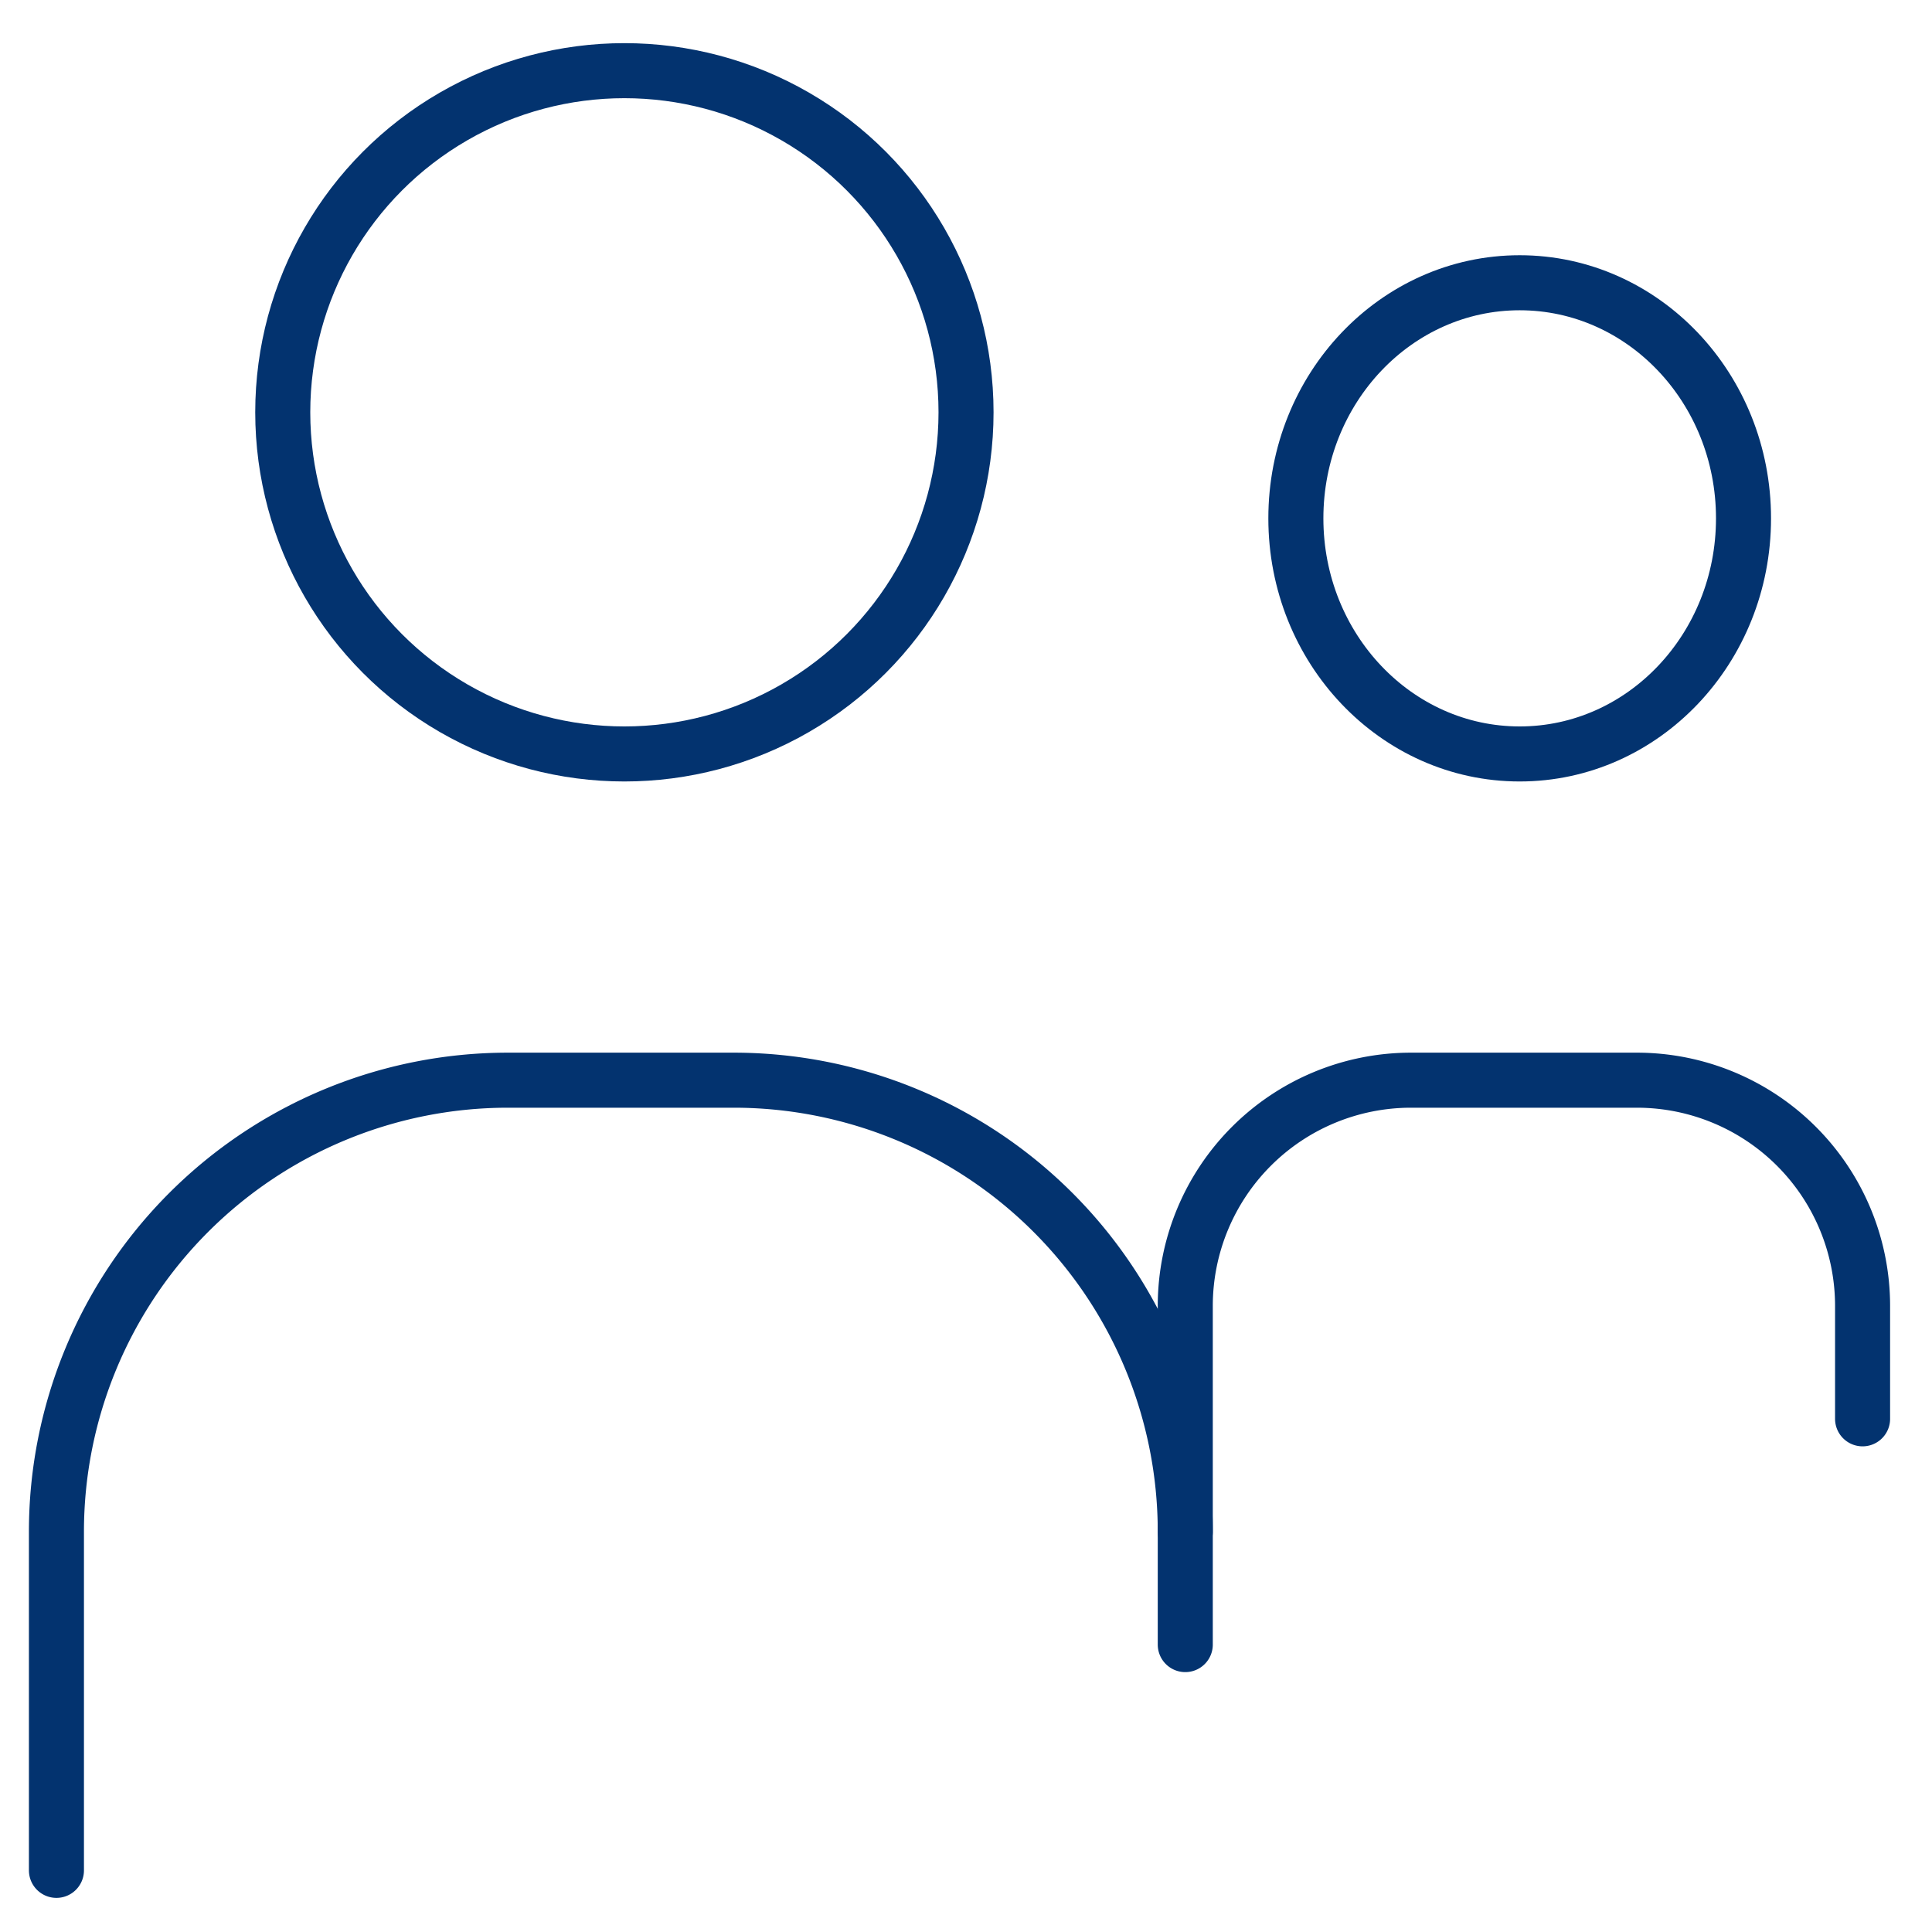
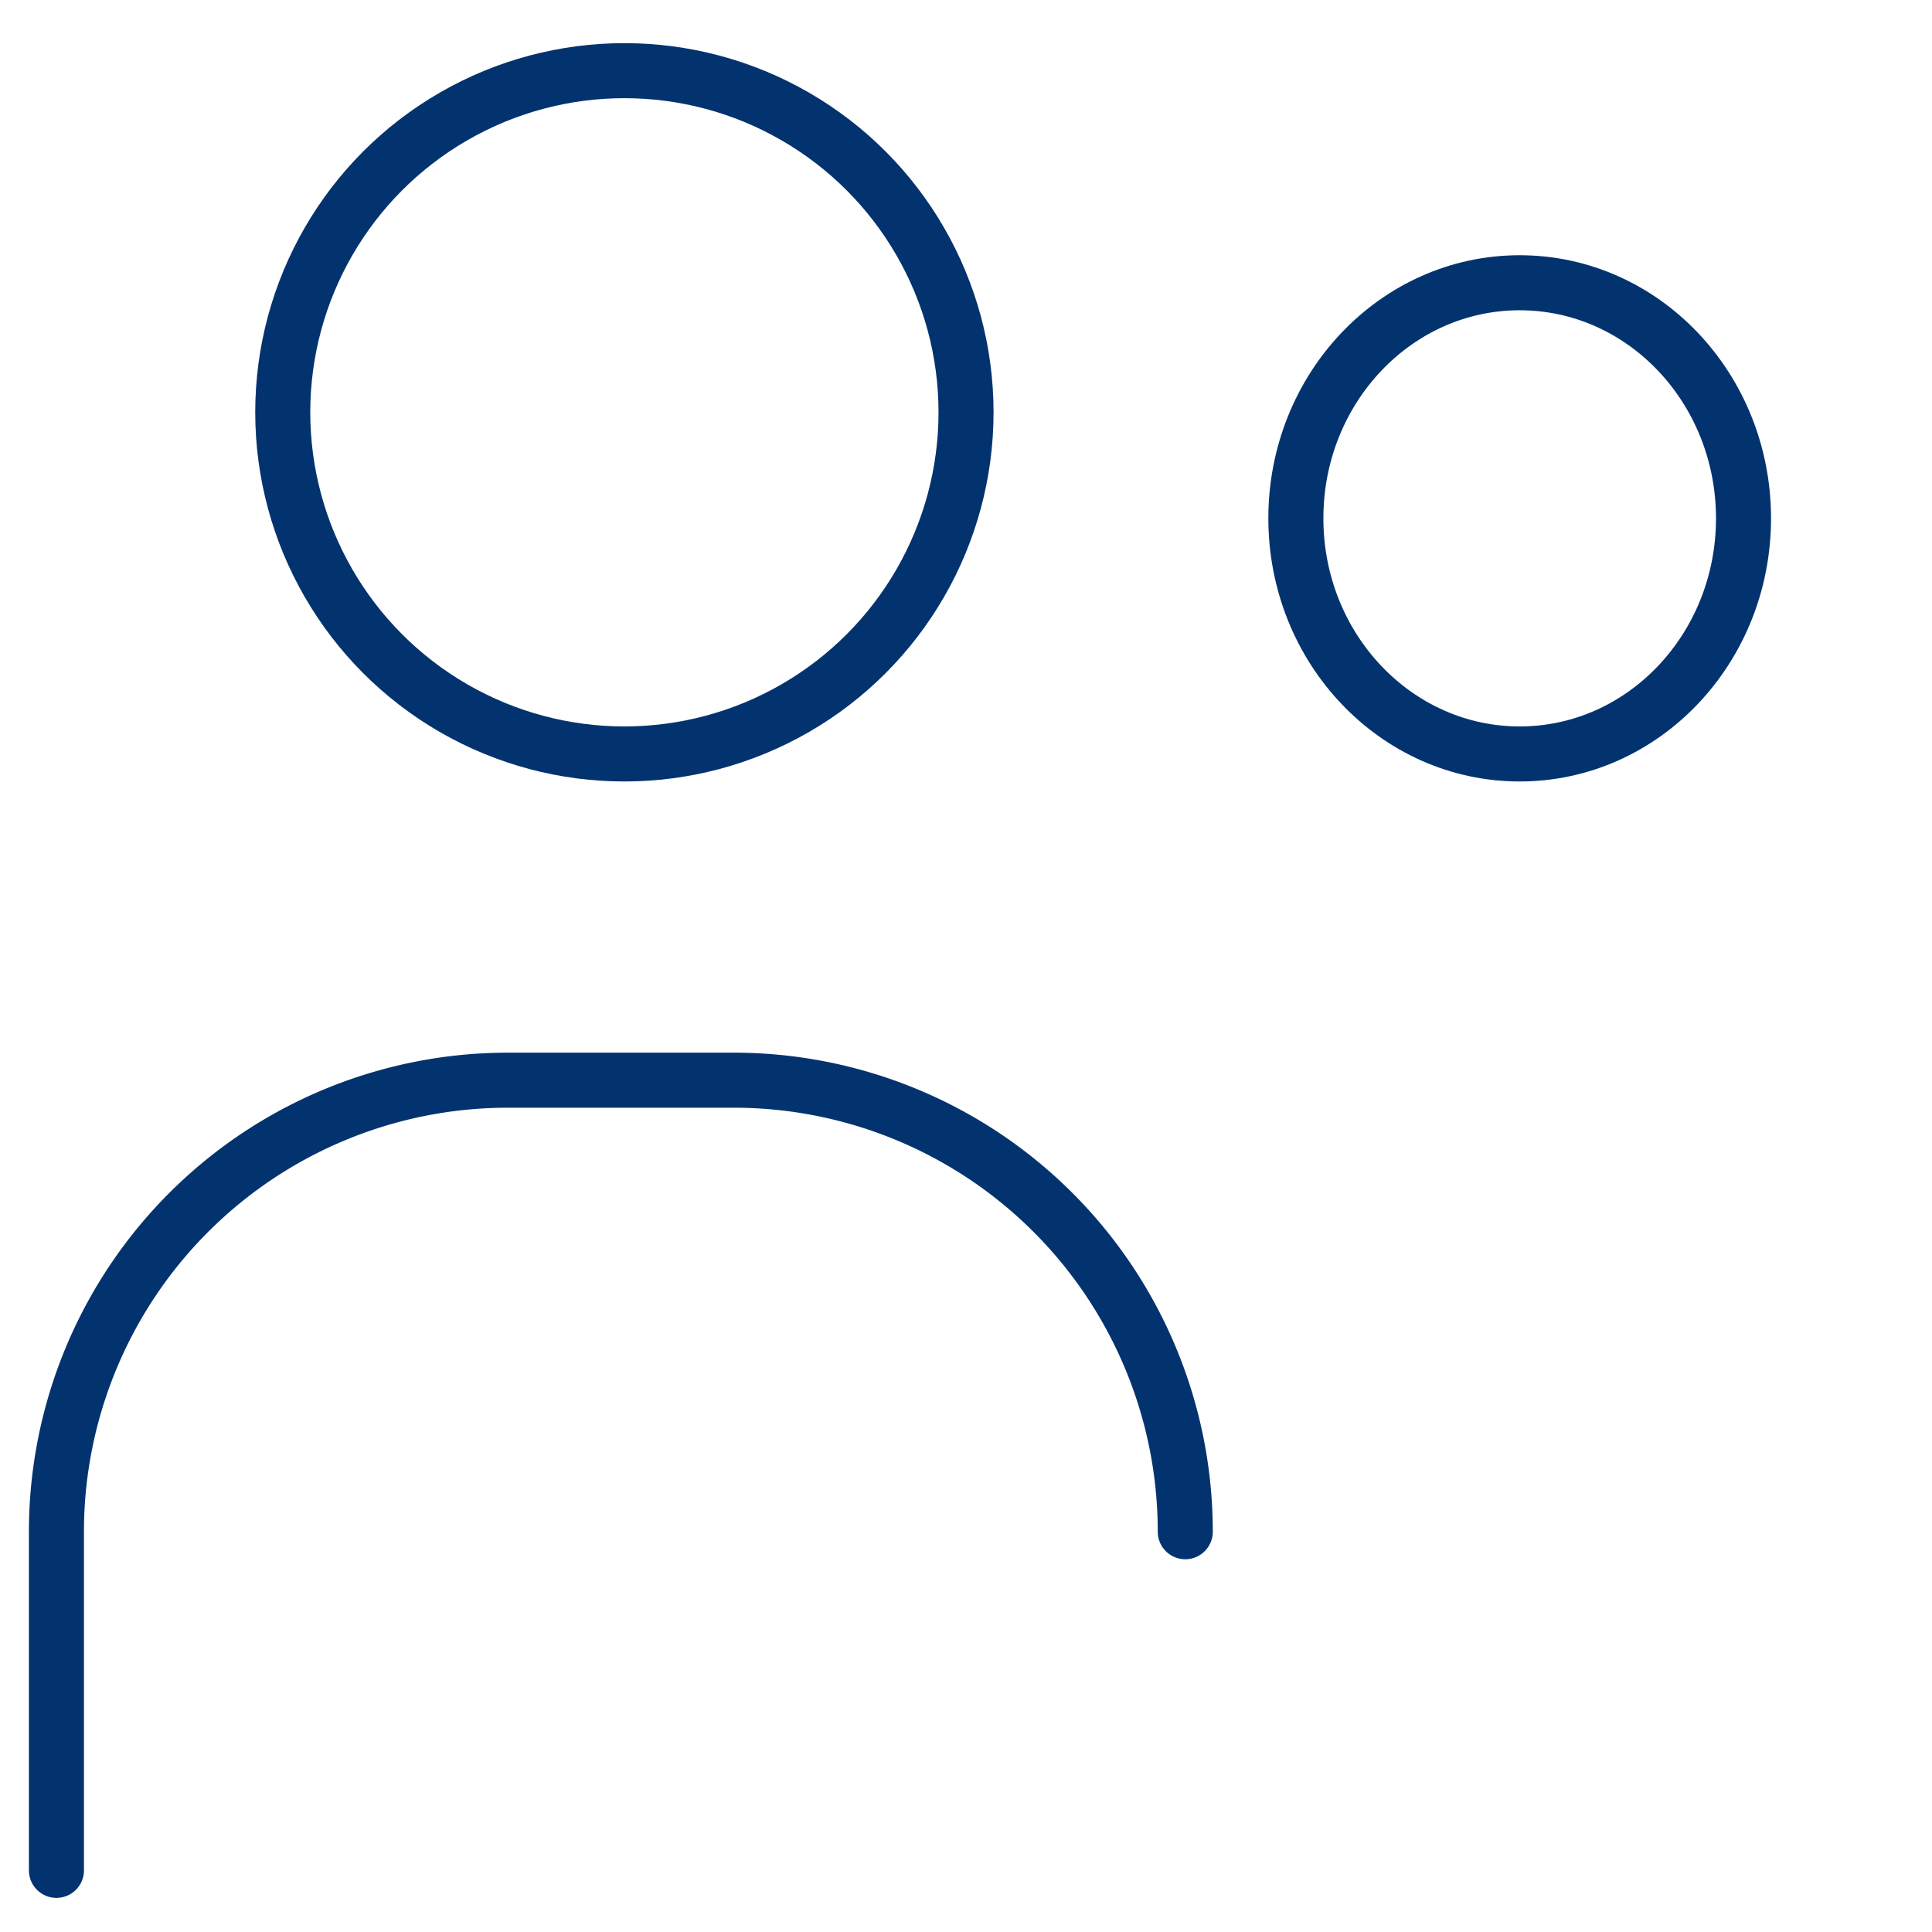
<svg xmlns="http://www.w3.org/2000/svg" width="52.654" height="52.654" viewBox="0 0 52.654 52.654">
  <g id="Group_2210" data-name="Group 2210" transform="translate(0 0.367)">
    <g id="Group_2209" data-name="Group 2209" transform="translate(0 -0.367)">
      <circle id="Ellipse_4" data-name="Ellipse 4" cx="9.311" cy="9.311" r="9.311" transform="translate(7.706 1.926)" fill="none" stroke="#03336f" stroke-linecap="round" stroke-linejoin="round" stroke-width="1.5" />
-       <path id="Path_1745" data-name="Path 1745" d="M1,40.535V31.306A12.307,12.307,0,0,1,13.306,19h6.153A12.307,12.307,0,0,1,31.765,31.306v3.076" transform="translate(0.538 10.439)" fill="none" stroke="#03336f" stroke-linecap="round" stroke-linejoin="round" stroke-width="1.5" />
+       <path id="Path_1745" data-name="Path 1745" d="M1,40.535V31.306A12.307,12.307,0,0,1,13.306,19h6.153A12.307,12.307,0,0,1,31.765,31.306" transform="translate(0.538 10.439)" fill="none" stroke="#03336f" stroke-linecap="round" stroke-linejoin="round" stroke-width="1.5" />
      <ellipse id="Ellipse_5" data-name="Ellipse 5" cx="6.1" cy="6.421" rx="6.1" ry="6.421" transform="translate(35.317 7.706)" fill="none" stroke="#03336f" stroke-linecap="round" stroke-linejoin="round" stroke-width="1.5" />
-       <path id="Path_1746" data-name="Path 1746" d="M21,31.306V25.153A6.153,6.153,0,0,1,27.153,19h6.153a6.153,6.153,0,0,1,6.153,6.153v3.076" transform="translate(11.303 10.439)" fill="none" stroke="#03336f" stroke-linecap="round" stroke-linejoin="round" stroke-width="1.5" />
    </g>
  </g>
</svg>